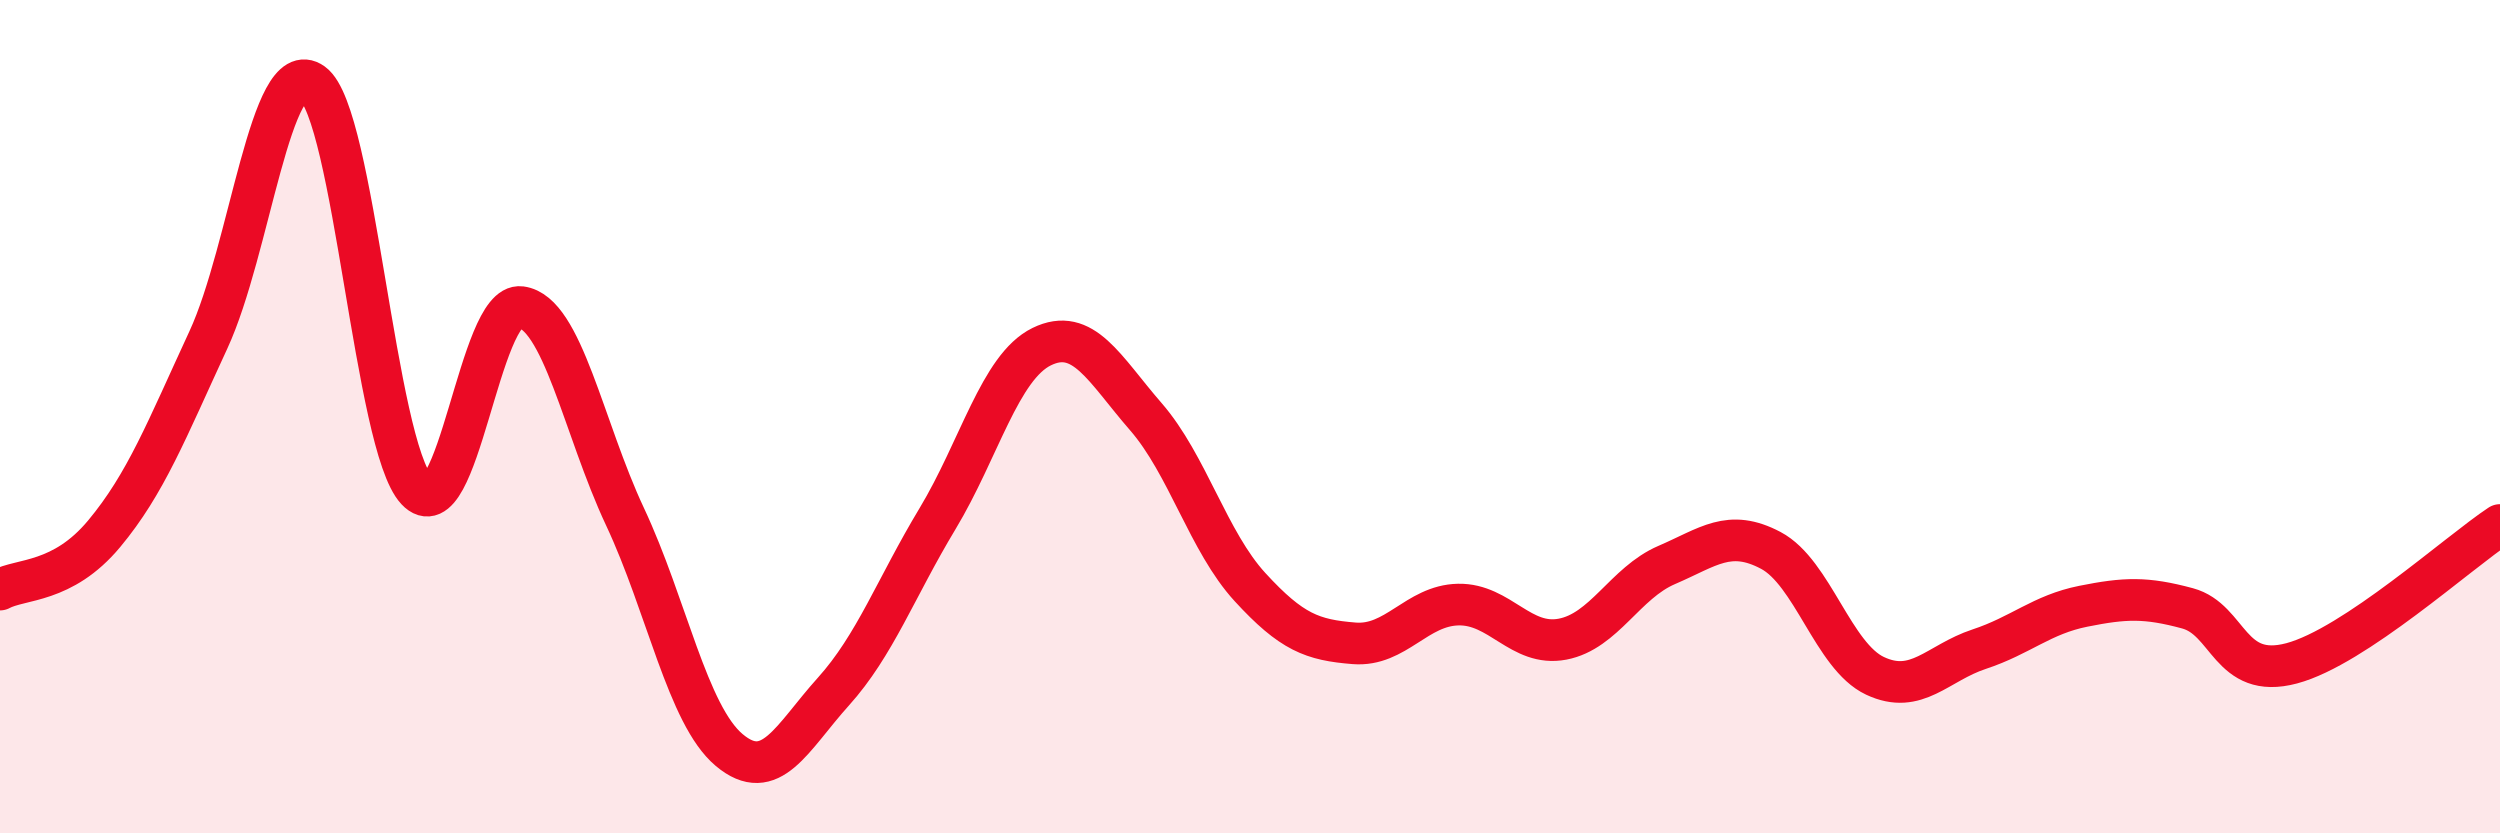
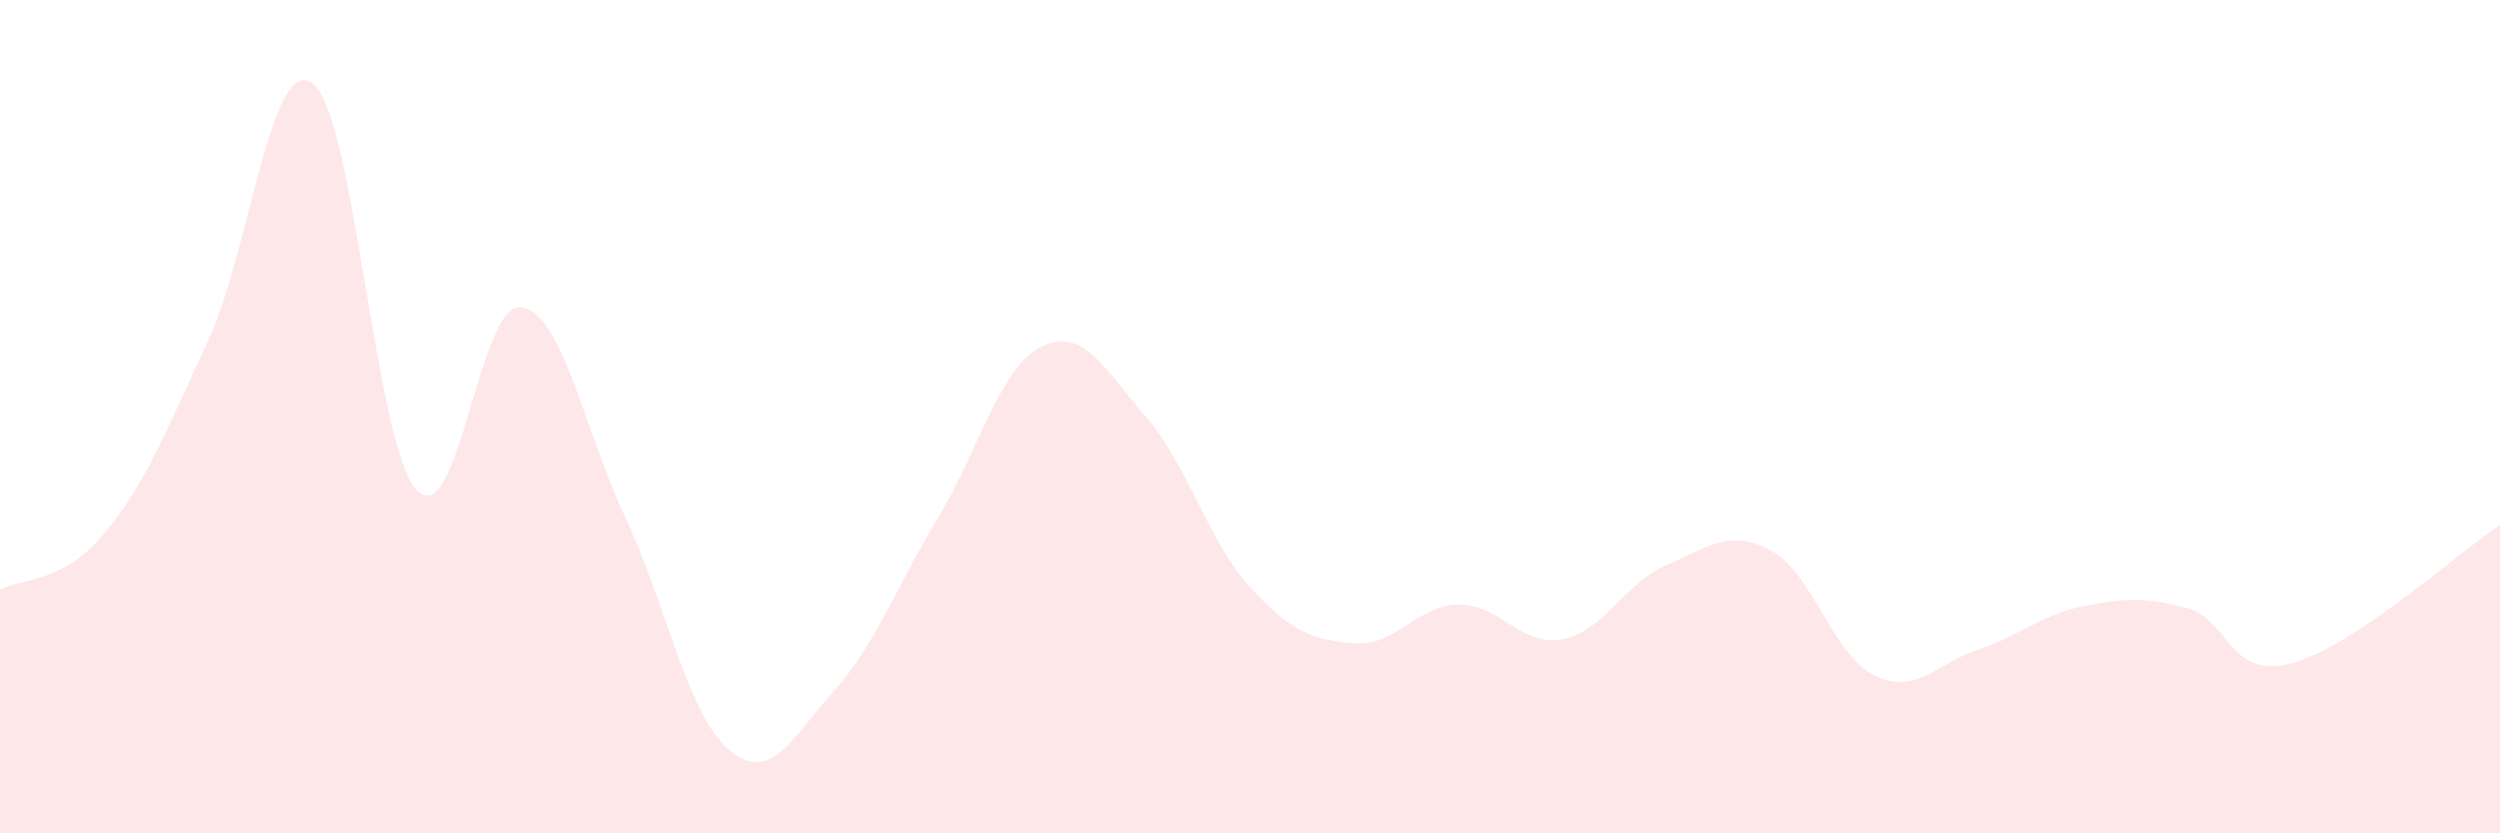
<svg xmlns="http://www.w3.org/2000/svg" width="60" height="20" viewBox="0 0 60 20">
  <path d="M 0,14.15 C 0.5,13.88 1.5,14.01 2.5,12.81 C 3.5,11.61 4,10.32 5,8.16 C 6,6 6.5,1.28 7.5,2 C 8.5,2.72 9,10.69 10,11.76 C 11,12.83 11.5,7.24 12.5,7.37 C 13.5,7.5 14,10.27 15,12.4 C 16,14.53 16.5,17.16 17.5,18 C 18.5,18.84 19,17.71 20,16.6 C 21,15.49 21.5,14.11 22.5,12.45 C 23.5,10.79 24,8.81 25,8.32 C 26,7.83 26.5,8.85 27.5,10 C 28.5,11.15 29,13 30,14.09 C 31,15.18 31.5,15.36 32.5,15.44 C 33.5,15.52 34,14.53 35,14.51 C 36,14.49 36.5,15.53 37.5,15.34 C 38.5,15.15 39,13.99 40,13.56 C 41,13.13 41.5,12.68 42.5,13.21 C 43.5,13.74 44,15.75 45,16.22 C 46,16.69 46.5,15.91 47.5,15.58 C 48.5,15.25 49,14.75 50,14.55 C 51,14.35 51.5,14.33 52.5,14.6 C 53.5,14.87 53.5,16.32 55,15.92 C 56.5,15.52 59,13.26 60,12.6L60 20L0 20Z" fill="#EB0A25" opacity="0.1" stroke-linecap="round" stroke-linejoin="round" />
-   <path d="M 0,14.15 C 0.5,13.88 1.5,14.01 2.5,12.81 C 3.5,11.61 4,10.32 5,8.16 C 6,6 6.5,1.28 7.5,2 C 8.5,2.72 9,10.69 10,11.76 C 11,12.83 11.5,7.24 12.5,7.37 C 13.5,7.5 14,10.27 15,12.4 C 16,14.53 16.5,17.16 17.5,18 C 18.5,18.84 19,17.71 20,16.6 C 21,15.49 21.5,14.11 22.5,12.45 C 23.5,10.79 24,8.81 25,8.32 C 26,7.83 26.5,8.85 27.5,10 C 28.5,11.15 29,13 30,14.09 C 31,15.18 31.5,15.36 32.5,15.44 C 33.5,15.52 34,14.53 35,14.51 C 36,14.49 36.5,15.53 37.5,15.34 C 38.5,15.15 39,13.99 40,13.56 C 41,13.13 41.5,12.68 42.5,13.21 C 43.5,13.74 44,15.75 45,16.22 C 46,16.69 46.5,15.91 47.5,15.58 C 48.5,15.25 49,14.75 50,14.55 C 51,14.35 51.5,14.33 52.5,14.6 C 53.5,14.87 53.5,16.32 55,15.92 C 56.5,15.52 59,13.26 60,12.6" stroke="#EB0A25" stroke-width="1" fill="none" stroke-linecap="round" stroke-linejoin="round" />
</svg>